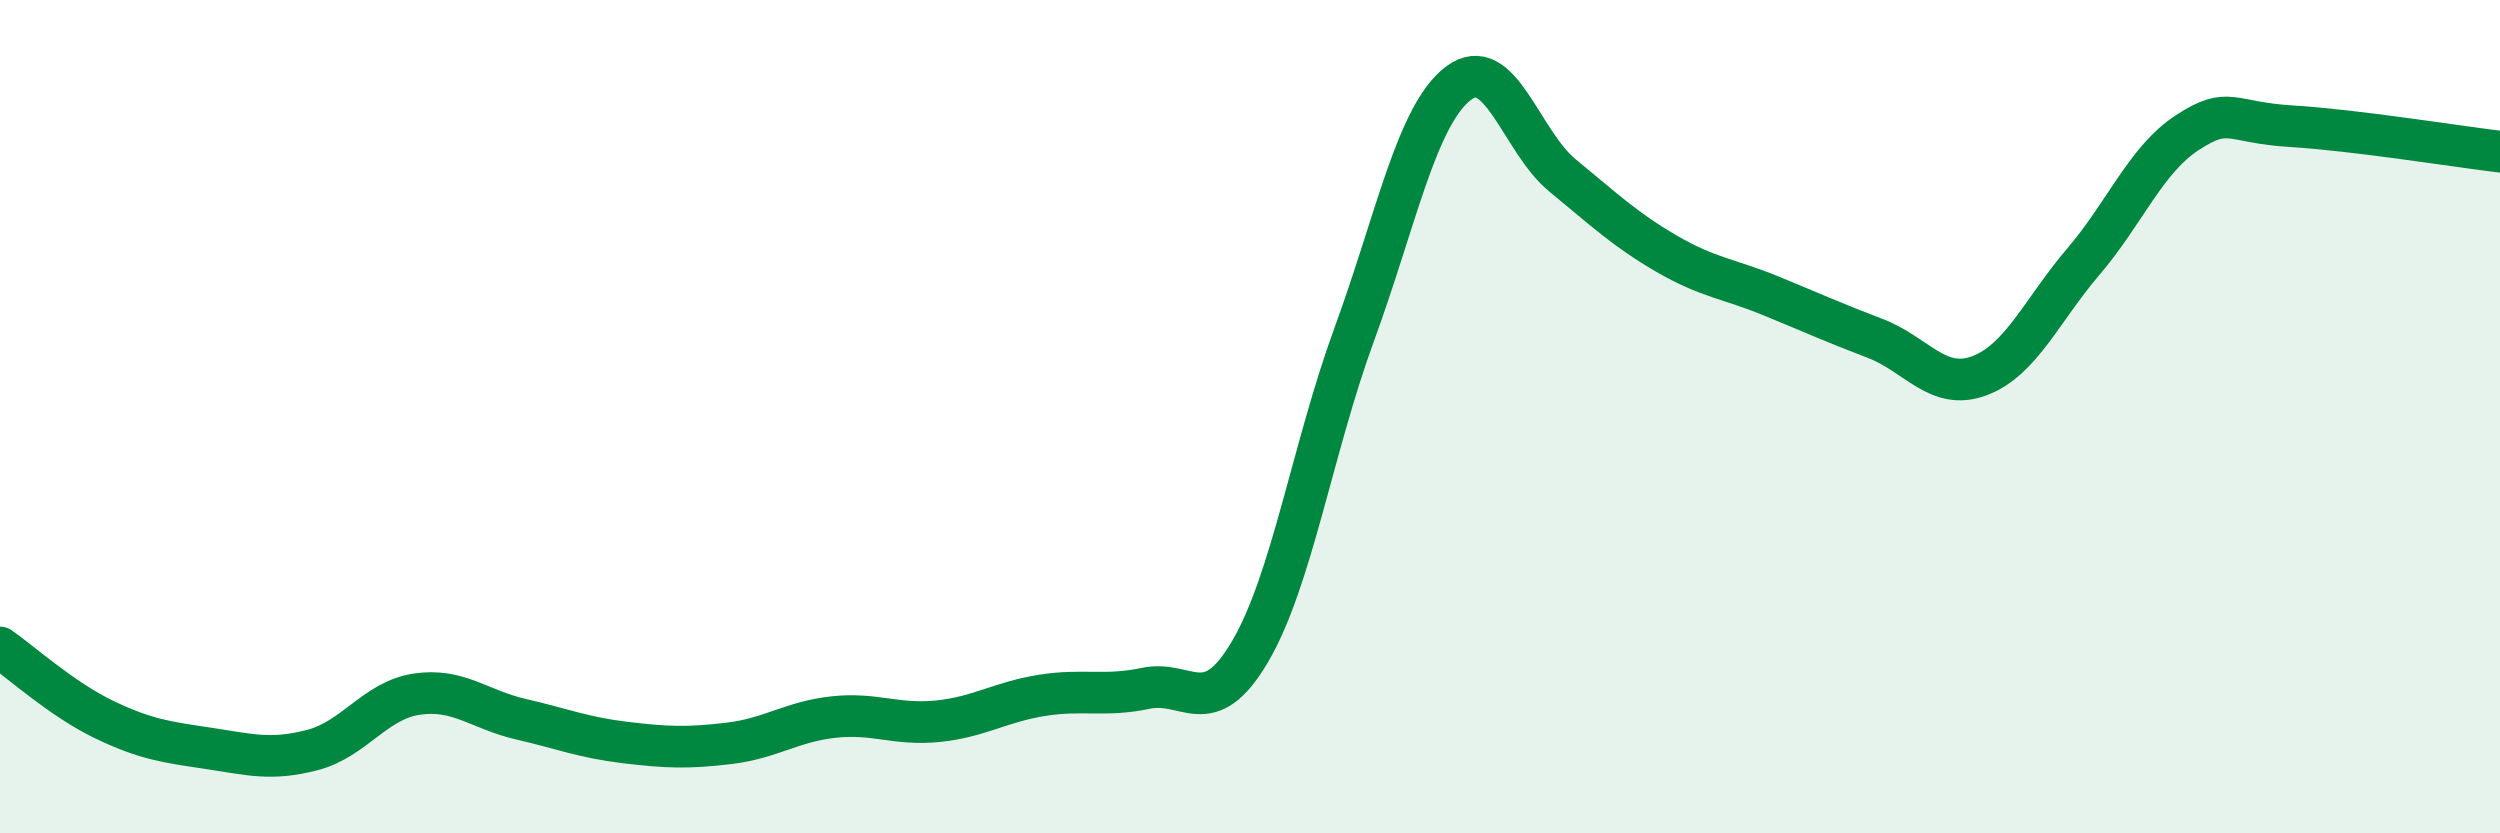
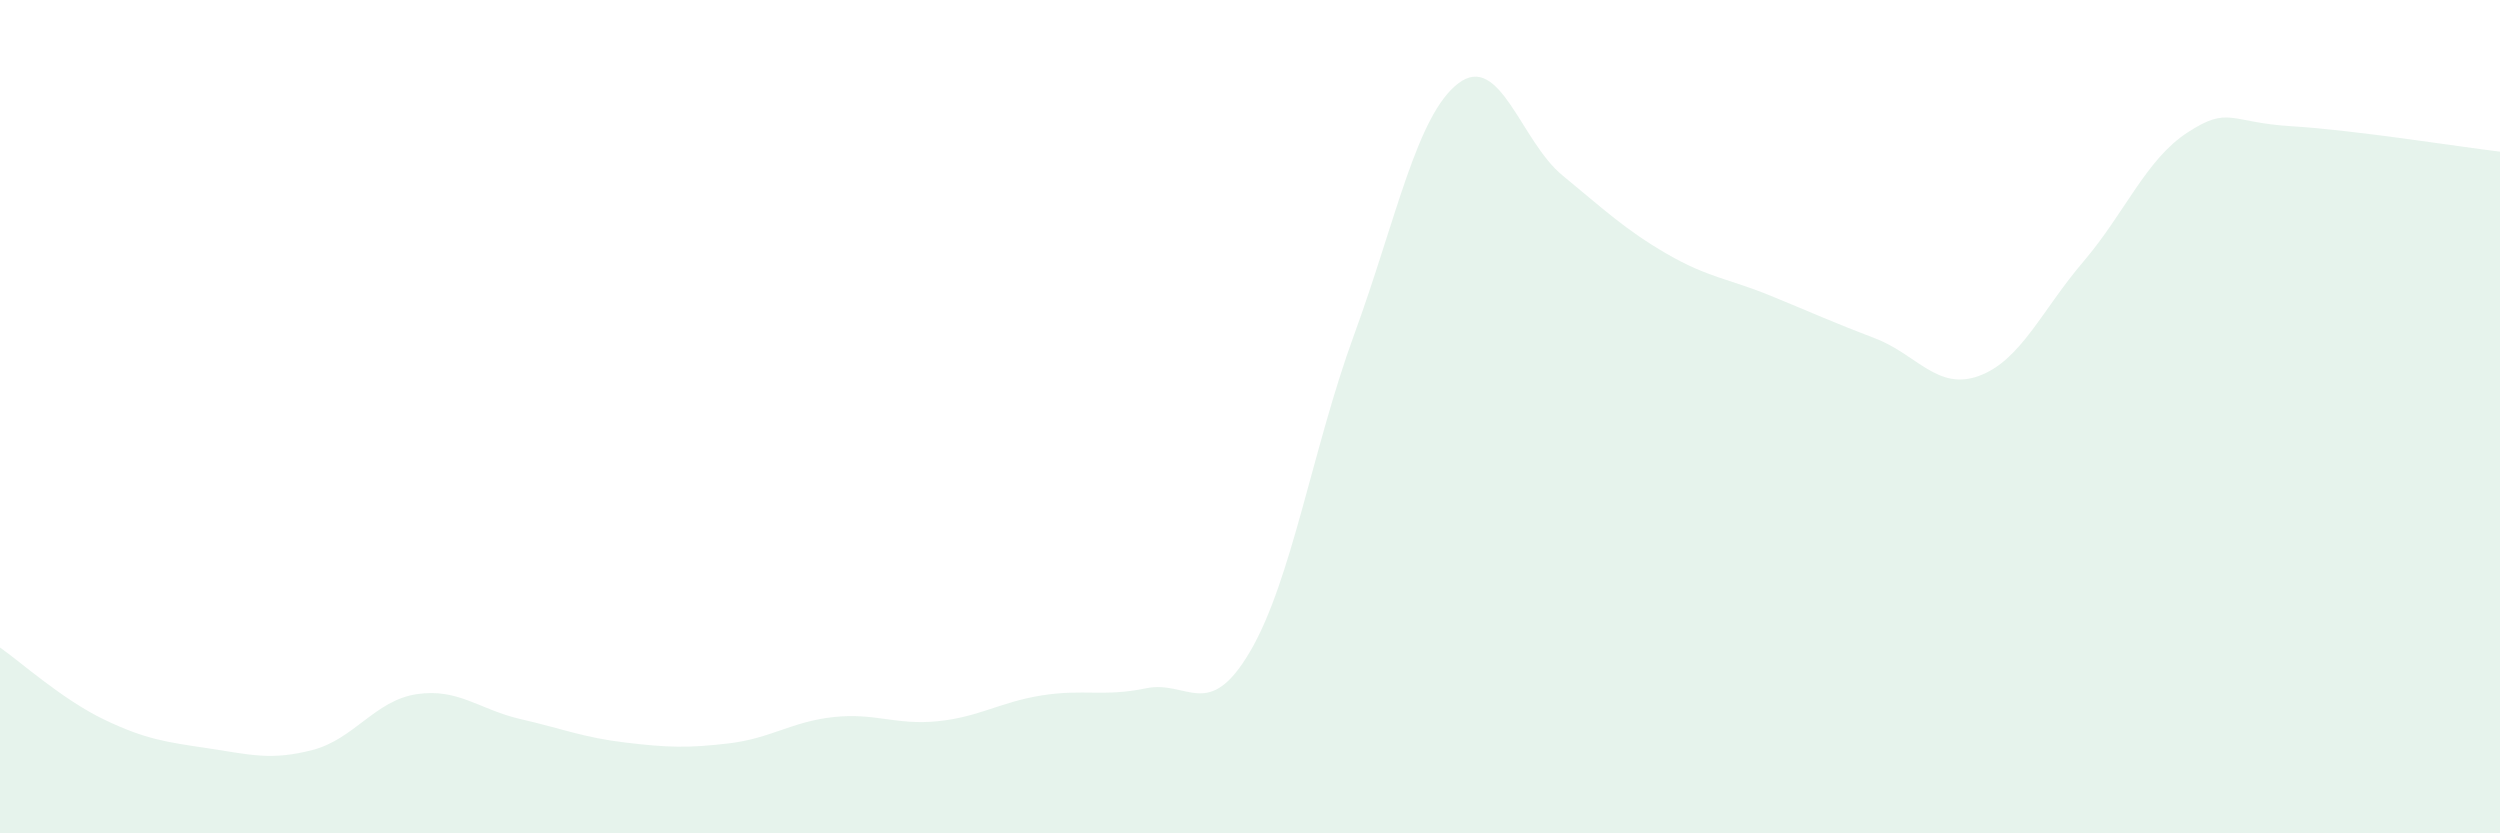
<svg xmlns="http://www.w3.org/2000/svg" width="60" height="20" viewBox="0 0 60 20">
  <path d="M 0,15.54 C 0.5,15.89 1.5,16.79 2.5,17.27 C 3.5,17.75 4,17.81 5,17.96 C 6,18.11 6.5,18.26 7.5,18 C 8.5,17.74 9,16.81 10,16.66 C 11,16.51 11.5,17.03 12.5,17.26 C 13.5,17.49 14,17.7 15,17.82 C 16,17.94 16.5,17.96 17.5,17.84 C 18.5,17.72 19,17.32 20,17.21 C 21,17.1 21.5,17.41 22.5,17.31 C 23.5,17.21 24,16.85 25,16.69 C 26,16.53 26.5,16.73 27.5,16.52 C 28.5,16.31 29,17.34 30,15.64 C 31,13.94 31.5,10.76 32.5,8.03 C 33.5,5.3 34,2.76 35,2 C 36,1.24 36.5,3.39 37.5,4.21 C 38.5,5.03 39,5.51 40,6.09 C 41,6.67 41.5,6.69 42.5,7.1 C 43.5,7.51 44,7.74 45,8.12 C 46,8.5 46.5,9.39 47.5,9.02 C 48.5,8.65 49,7.45 50,6.28 C 51,5.11 51.5,3.83 52.5,3.18 C 53.5,2.53 53.5,2.94 55,3.03 C 56.5,3.12 59,3.52 60,3.64L60 20L0 20Z" fill="#008740" opacity="0.1" stroke-linecap="round" stroke-linejoin="round" />
-   <path d="M 0,15.54 C 0.5,15.89 1.5,16.79 2.5,17.27 C 3.5,17.75 4,17.81 5,17.96 C 6,18.11 6.5,18.26 7.5,18 C 8.5,17.74 9,16.81 10,16.66 C 11,16.51 11.5,17.03 12.5,17.26 C 13.5,17.49 14,17.7 15,17.82 C 16,17.94 16.5,17.96 17.5,17.84 C 18.5,17.72 19,17.32 20,17.21 C 21,17.1 21.5,17.41 22.5,17.31 C 23.5,17.21 24,16.85 25,16.69 C 26,16.53 26.5,16.73 27.5,16.52 C 28.5,16.31 29,17.34 30,15.64 C 31,13.94 31.5,10.76 32.5,8.03 C 33.5,5.3 34,2.76 35,2 C 36,1.24 36.5,3.39 37.5,4.21 C 38.5,5.03 39,5.51 40,6.09 C 41,6.67 41.5,6.69 42.5,7.1 C 43.5,7.51 44,7.74 45,8.12 C 46,8.5 46.5,9.39 47.5,9.02 C 48.5,8.65 49,7.45 50,6.28 C 51,5.11 51.5,3.83 52.5,3.18 C 53.5,2.53 53.5,2.94 55,3.03 C 56.5,3.12 59,3.52 60,3.64" stroke="#008740" stroke-width="1" fill="none" stroke-linecap="round" stroke-linejoin="round" />
</svg>